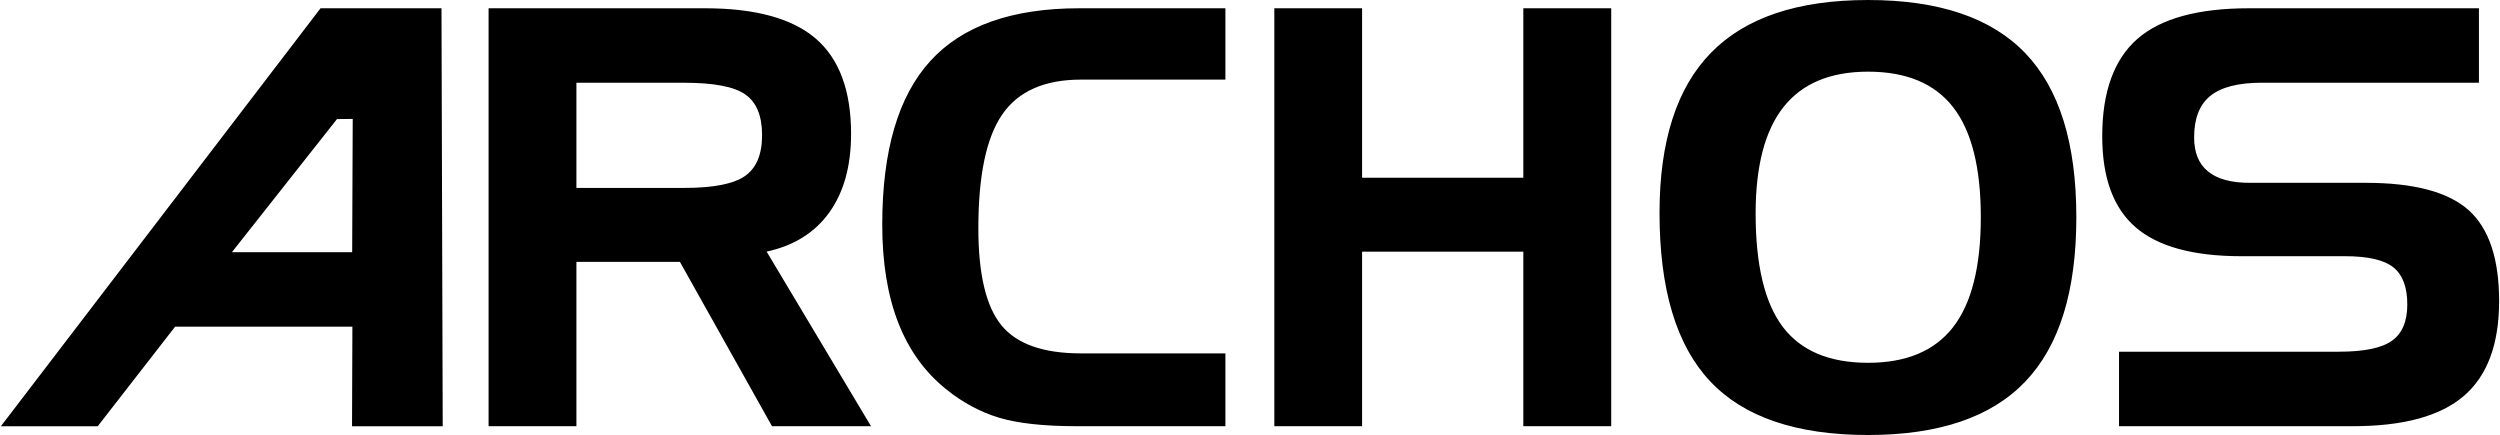
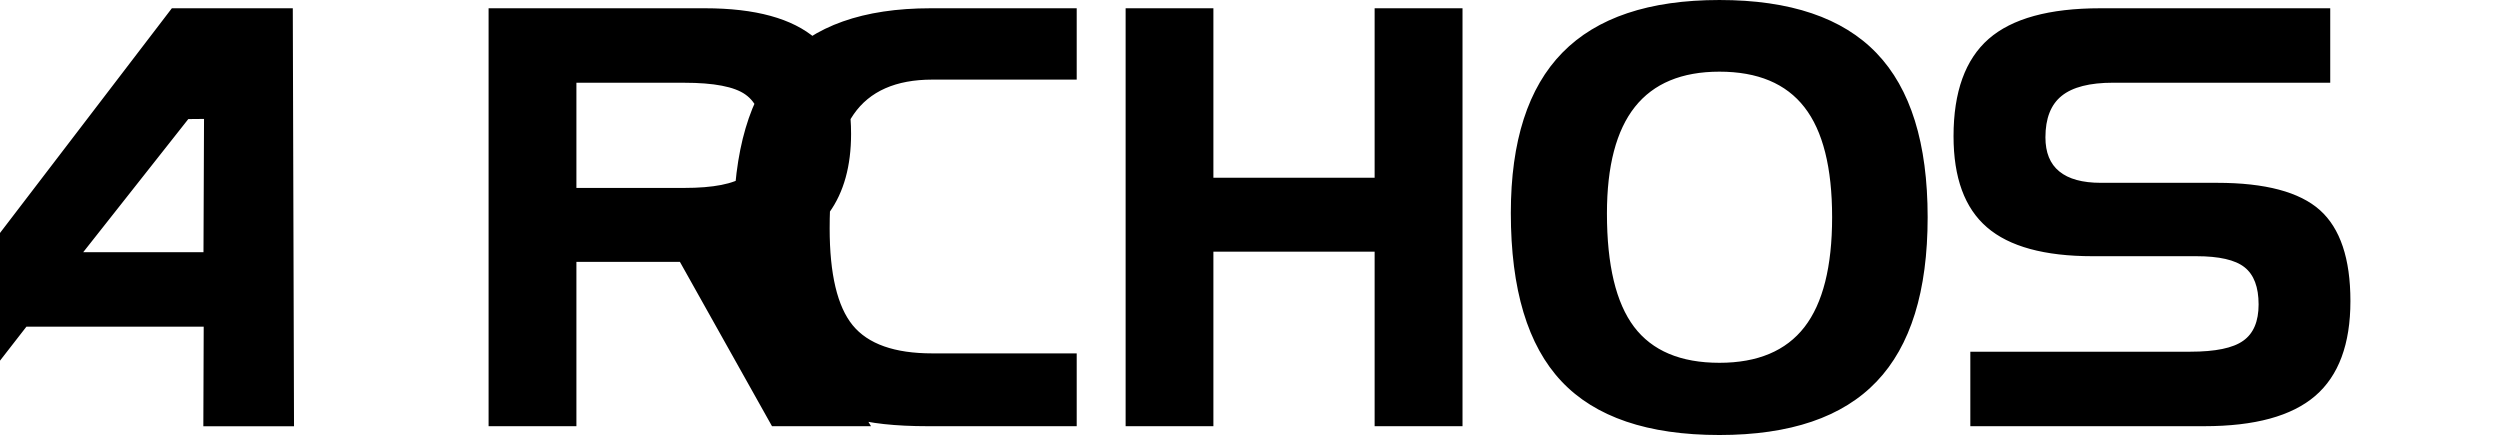
<svg xmlns="http://www.w3.org/2000/svg" height="435" viewBox="0 0 300 52.237" width="2500">
-   <path d="m89.357 21.134c-1.368.957-3.797 1.433-7.302 1.433h-12.943v-12.63h12.943c3.574 0 6.028.472 7.354 1.416 1.334.944 1.999 2.565 1.999 4.87 0 2.32-.682 3.955-2.05 4.911m2.595 9.078c3.282-.703 5.783-2.27 7.533-4.706 1.742-2.437 2.609-5.577 2.609-9.425 0-5.187-1.412-9.001-4.23-11.438-2.823-2.433-7.265-3.651-13.321-3.651h-25.978v50.187h10.546v-19.735h12.428l11.06 19.735h11.889zm37.237 20.968h17.856v-8.744h-17.346c-4.526 0-7.713-1.124-9.558-3.38-1.836-2.253-2.763-6.131-2.763-11.64 0-6.354.957-10.914 2.883-13.69 1.922-2.776 5.075-4.166 9.438-4.166h17.346v-8.567h-17.547c-8.083 0-14.046 2.11-17.886 6.332-3.853 4.222-5.775 10.773-5.775 19.65 0 4.573.64 8.502 1.93 11.797 1.284 3.287 3.214 5.95 5.784 8.001 1.986 1.596 4.097 2.725 6.354 3.398 2.248.67 5.346 1.009 9.284 1.009m64.186 0v-50.187h-10.554v20.347h-19.362v-20.347h-10.54v50.187h10.54v-20.962h19.362v20.962zm41.059-11.899c-2.214 2.853-5.62 4.286-10.21 4.286-4.664 0-8.075-1.446-10.25-4.32-2.17-2.879-3.256-7.414-3.256-13.604 0-5.715 1.12-9.984 3.359-12.807 2.24-2.818 5.624-4.23 10.146-4.23 4.59 0 7.997 1.42 10.211 4.269 2.214 2.84 3.325 7.246 3.325 13.21 0 5.941-1.111 10.339-3.325 13.196m8.67-32.893c-4.08-4.256-10.378-6.388-18.88-6.388-8.444 0-14.725 2.106-18.852 6.32-4.127 4.208-6.195 10.63-6.195 19.25 0 9.176 2.025 15.912 6.08 20.215 4.04 4.299 10.369 6.452 18.966 6.452 8.503 0 14.802-2.14 18.881-6.422 4.085-4.273 6.127-10.85 6.127-19.73 0-8.877-2.042-15.441-6.127-19.697m13.251 20.908c2.673 2.308 6.898 3.47 12.686 3.47h12.454c2.733 0 4.668.438 5.788 1.326 1.128.892 1.69 2.377 1.69 4.47 0 2.025-.609 3.484-1.845 4.355-1.227.88-3.342 1.317-6.35 1.317h-26.422v8.945h28.096c6.054 0 10.494-1.21 13.321-3.638 2.815-2.424 4.226-6.22 4.226-11.386 0-5.097-1.223-8.74-3.668-10.927-2.446-2.18-6.56-3.274-12.343-3.274h-13.96c-2.206 0-3.874-.455-4.986-1.368-1.12-.91-1.668-2.274-1.668-4.093 0-2.278.652-3.939 1.956-4.985 1.308-1.052 3.368-1.575 6.165-1.575h26.08v-8.94h-27.616c-6.126 0-10.592 1.226-13.403 3.68-2.805 2.463-4.217 6.354-4.217 11.683 0 4.989 1.334 8.631 4.016 10.94m-215.994-12.998 1.888-.017-.065 16.007h-14.445zm-19.439 24.93h21.288l-.043 11.957h10.889l-.147-50.195h-14.521l-38.389 50.195h11.63z" />
+   <path d="m89.357 21.134c-1.368.957-3.797 1.433-7.302 1.433h-12.943v-12.63h12.943c3.574 0 6.028.472 7.354 1.416 1.334.944 1.999 2.565 1.999 4.87 0 2.32-.682 3.955-2.05 4.911m2.595 9.078c3.282-.703 5.783-2.27 7.533-4.706 1.742-2.437 2.609-5.577 2.609-9.425 0-5.187-1.412-9.001-4.23-11.438-2.823-2.433-7.265-3.651-13.321-3.651h-25.978v50.187h10.546v-19.735h12.428l11.06 19.735h11.889zm37.237 20.968v-8.744h-17.346c-4.526 0-7.713-1.124-9.558-3.38-1.836-2.253-2.763-6.131-2.763-11.64 0-6.354.957-10.914 2.883-13.69 1.922-2.776 5.075-4.166 9.438-4.166h17.346v-8.567h-17.547c-8.083 0-14.046 2.11-17.886 6.332-3.853 4.222-5.775 10.773-5.775 19.65 0 4.573.64 8.502 1.93 11.797 1.284 3.287 3.214 5.95 5.784 8.001 1.986 1.596 4.097 2.725 6.354 3.398 2.248.67 5.346 1.009 9.284 1.009m64.186 0v-50.187h-10.554v20.347h-19.362v-20.347h-10.54v50.187h10.54v-20.962h19.362v20.962zm41.059-11.899c-2.214 2.853-5.62 4.286-10.21 4.286-4.664 0-8.075-1.446-10.25-4.32-2.17-2.879-3.256-7.414-3.256-13.604 0-5.715 1.12-9.984 3.359-12.807 2.24-2.818 5.624-4.23 10.146-4.23 4.59 0 7.997 1.42 10.211 4.269 2.214 2.84 3.325 7.246 3.325 13.21 0 5.941-1.111 10.339-3.325 13.196m8.67-32.893c-4.08-4.256-10.378-6.388-18.88-6.388-8.444 0-14.725 2.106-18.852 6.32-4.127 4.208-6.195 10.63-6.195 19.25 0 9.176 2.025 15.912 6.08 20.215 4.04 4.299 10.369 6.452 18.966 6.452 8.503 0 14.802-2.14 18.881-6.422 4.085-4.273 6.127-10.85 6.127-19.73 0-8.877-2.042-15.441-6.127-19.697m13.251 20.908c2.673 2.308 6.898 3.47 12.686 3.47h12.454c2.733 0 4.668.438 5.788 1.326 1.128.892 1.69 2.377 1.69 4.47 0 2.025-.609 3.484-1.845 4.355-1.227.88-3.342 1.317-6.35 1.317h-26.422v8.945h28.096c6.054 0 10.494-1.21 13.321-3.638 2.815-2.424 4.226-6.22 4.226-11.386 0-5.097-1.223-8.74-3.668-10.927-2.446-2.18-6.56-3.274-12.343-3.274h-13.96c-2.206 0-3.874-.455-4.986-1.368-1.12-.91-1.668-2.274-1.668-4.093 0-2.278.652-3.939 1.956-4.985 1.308-1.052 3.368-1.575 6.165-1.575h26.08v-8.94h-27.616c-6.126 0-10.592 1.226-13.403 3.68-2.805 2.463-4.217 6.354-4.217 11.683 0 4.989 1.334 8.631 4.016 10.94m-215.994-12.998 1.888-.017-.065 16.007h-14.445zm-19.439 24.93h21.288l-.043 11.957h10.889l-.147-50.195h-14.521l-38.389 50.195h11.63z" />
</svg>